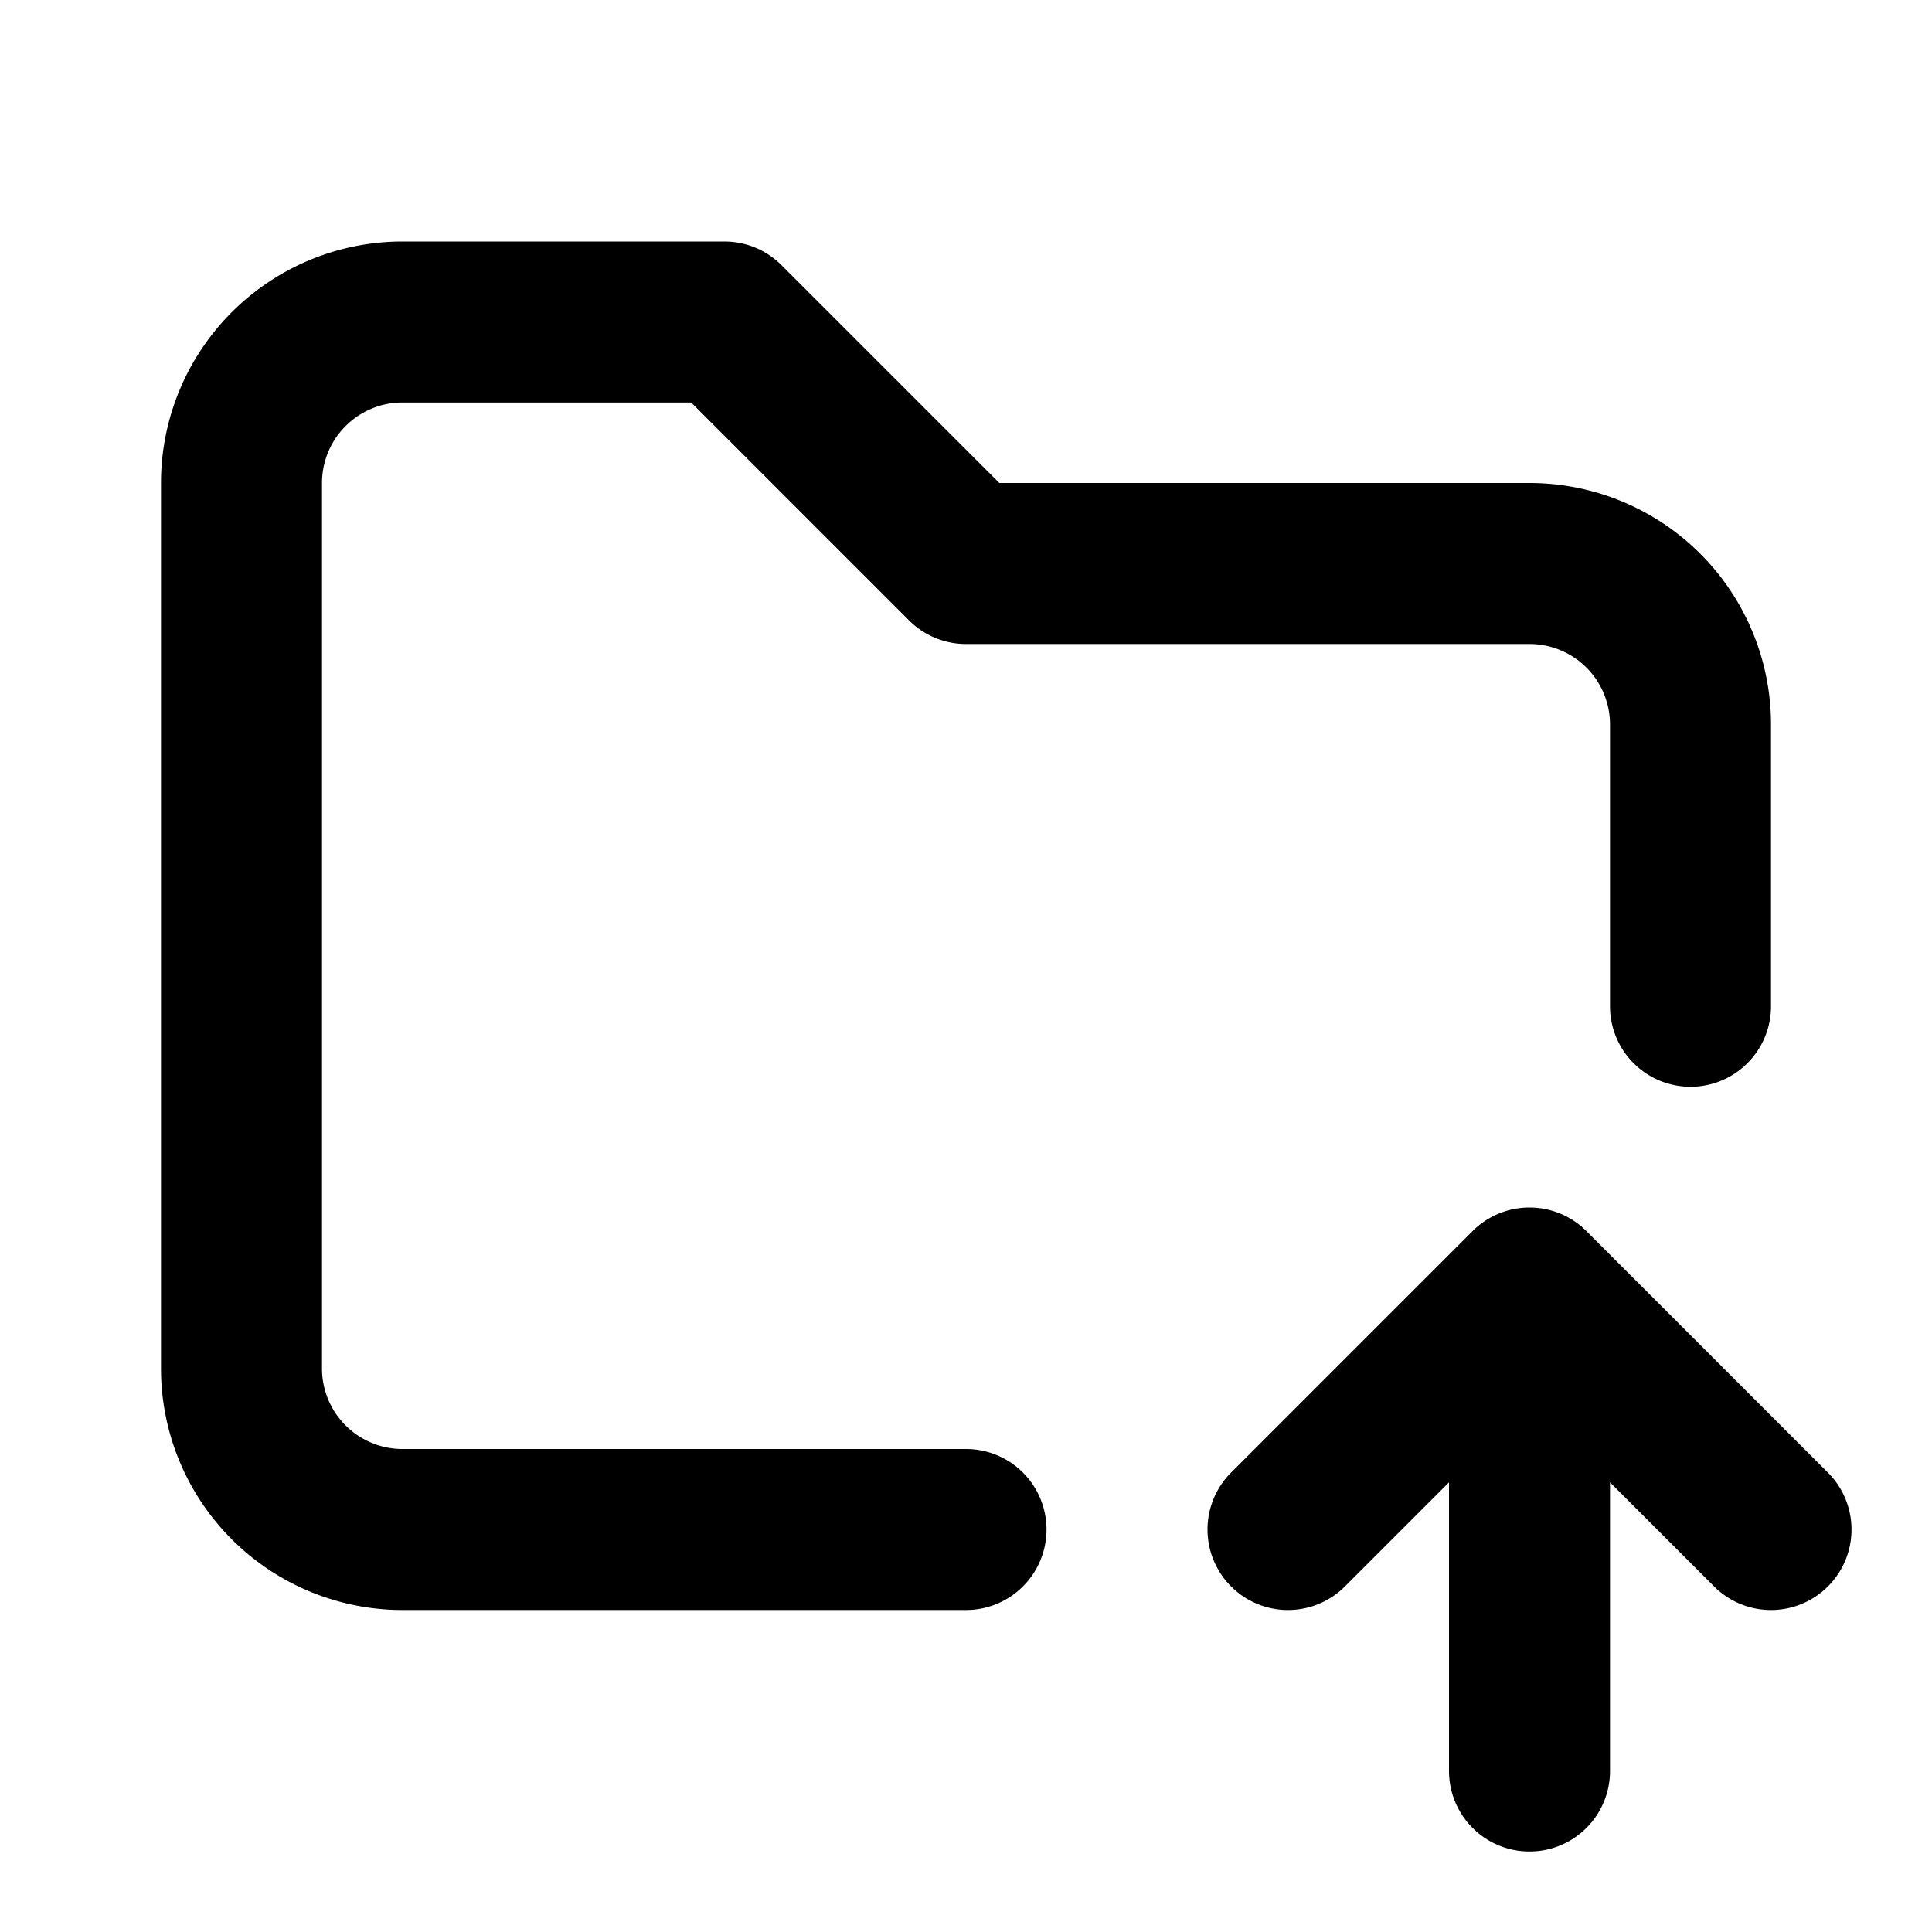
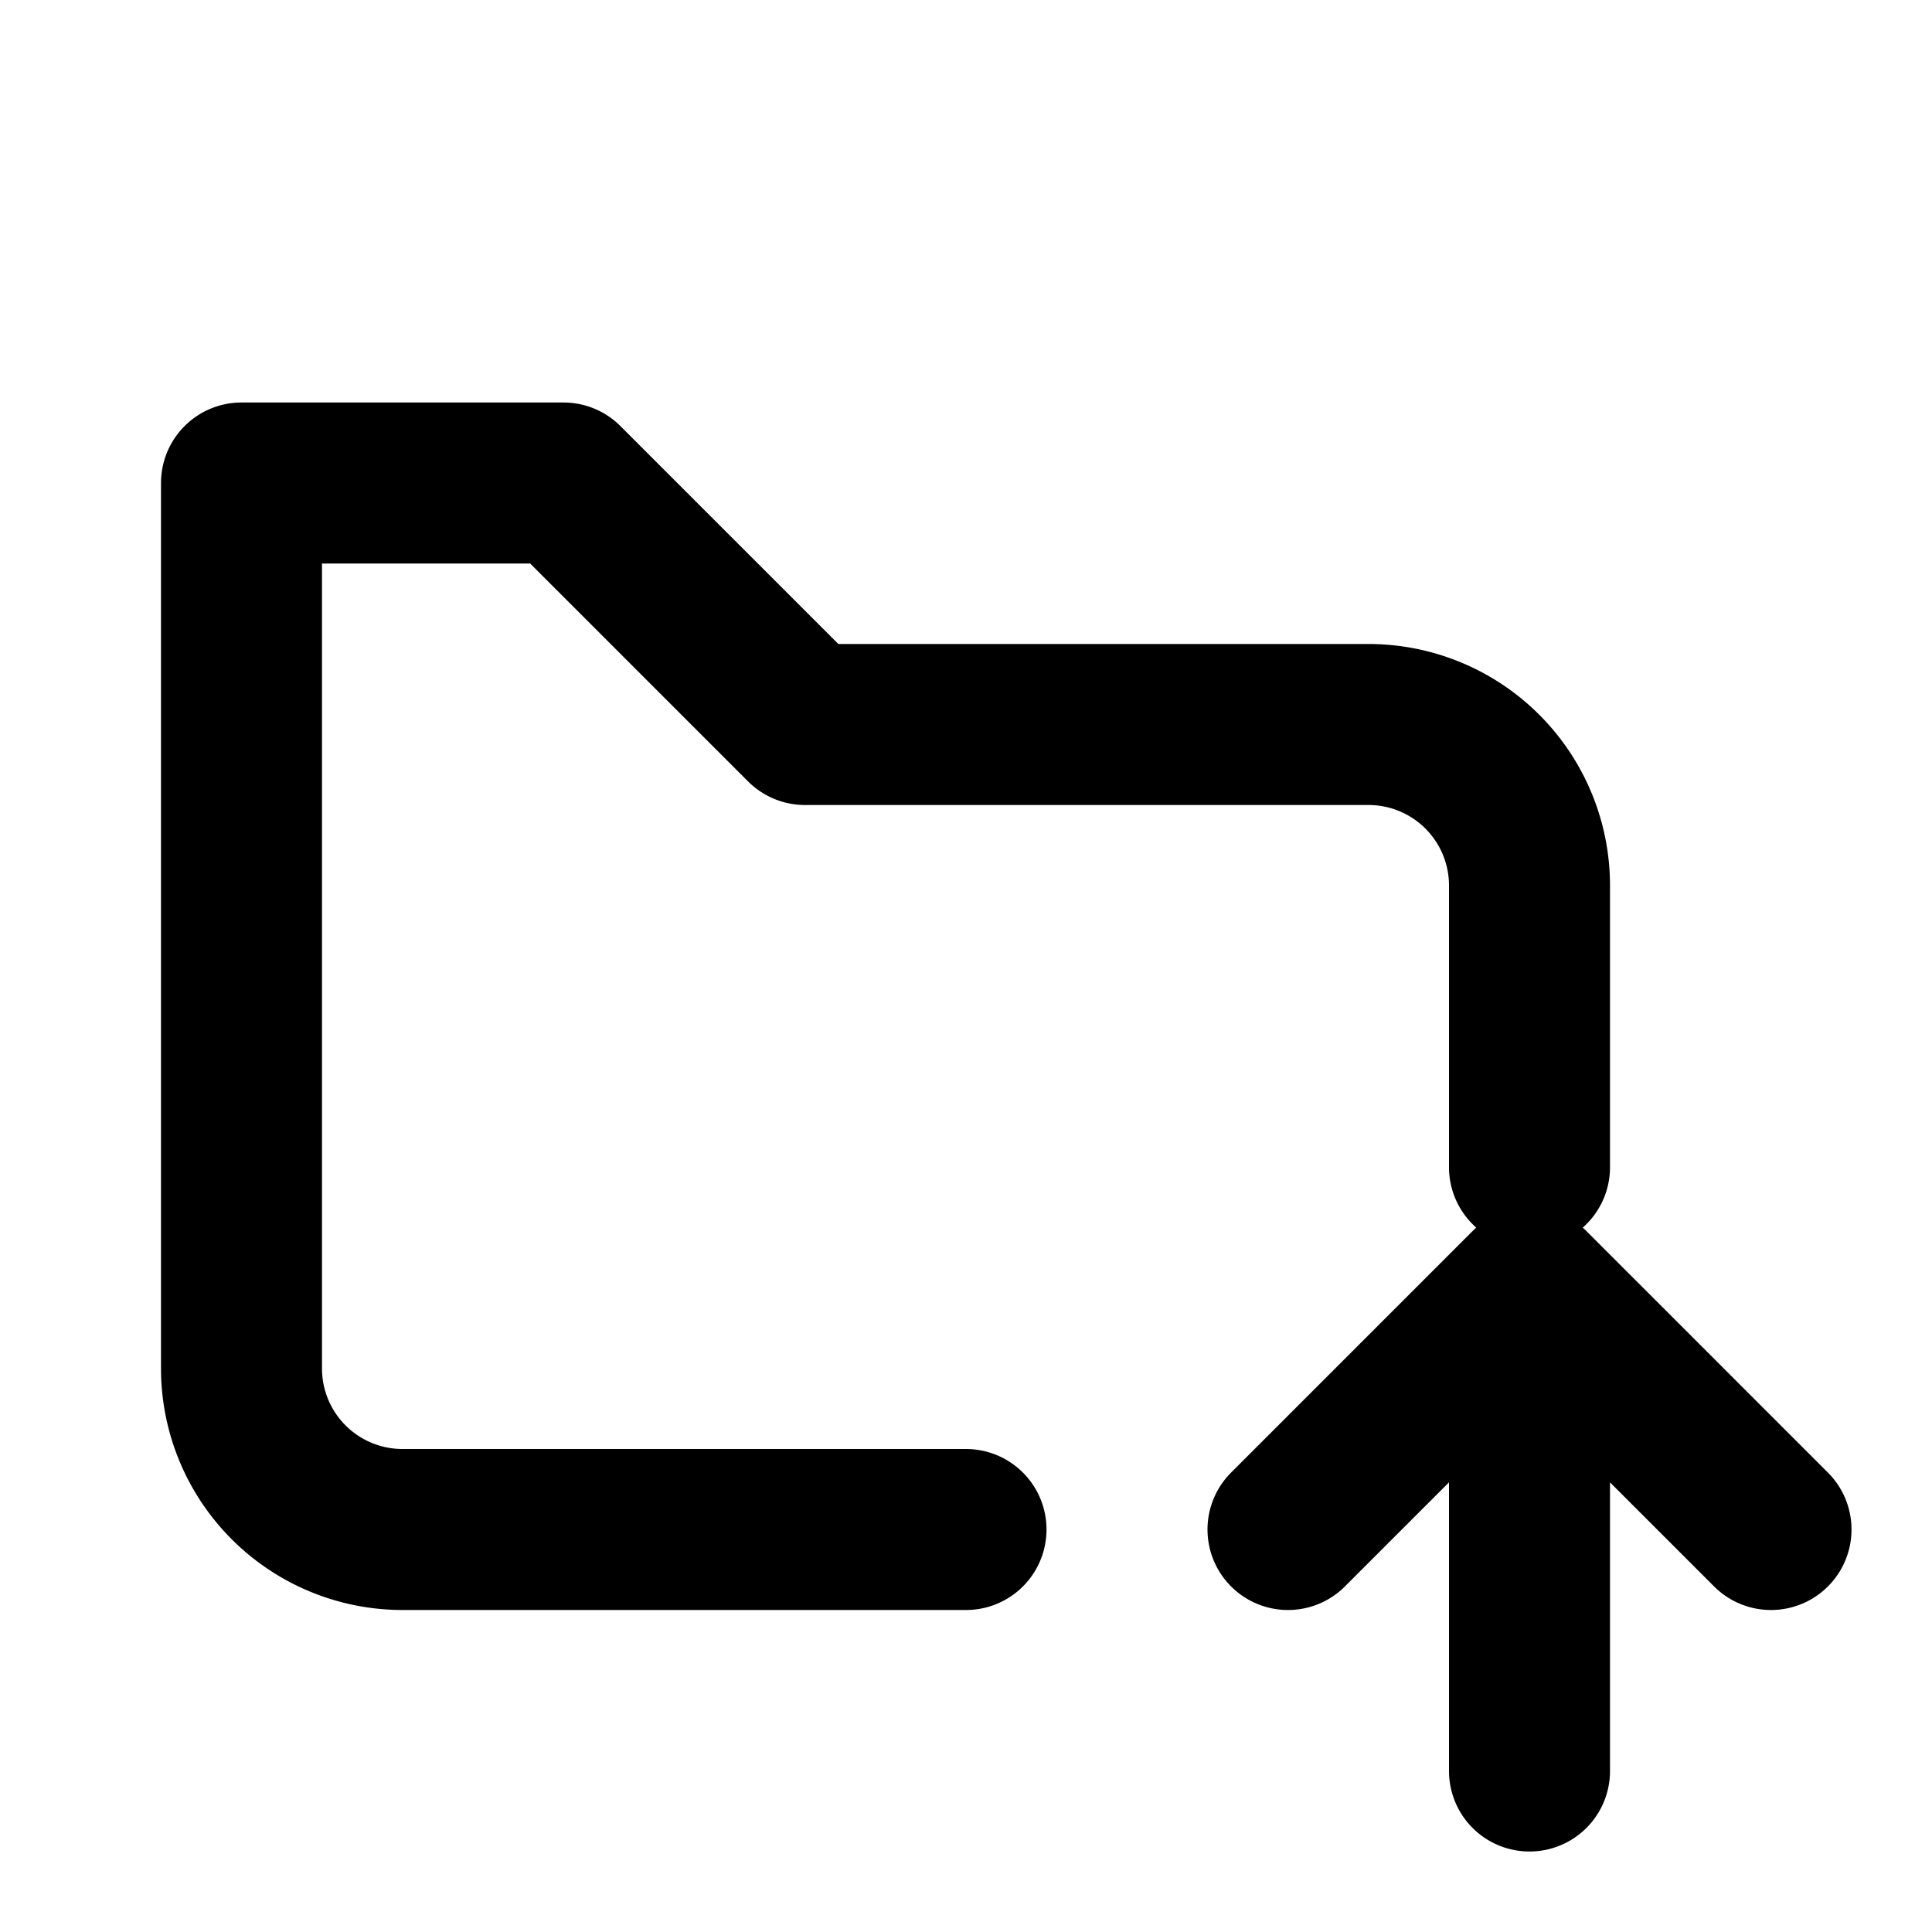
<svg xmlns="http://www.w3.org/2000/svg" width="800" height="800" viewBox="0 0 24 24">
-   <path fill="none" stroke="currentColor" stroke-linecap="round" stroke-linejoin="round" stroke-width="2" d="M12 19H5a2 2 0 0 1-2-2V6a2 2 0 0 1 2-2h4l3 3h7a2 2 0 0 1 2 2v3.5M19 22v-6m3 3l-3-3l-3 3" />
+   <path fill="none" stroke="currentColor" stroke-linecap="round" stroke-linejoin="round" stroke-width="2" d="M12 19H5a2 2 0 0 1-2-2V6h4l3 3h7a2 2 0 0 1 2 2v3.5M19 22v-6m3 3l-3-3l-3 3" />
</svg>